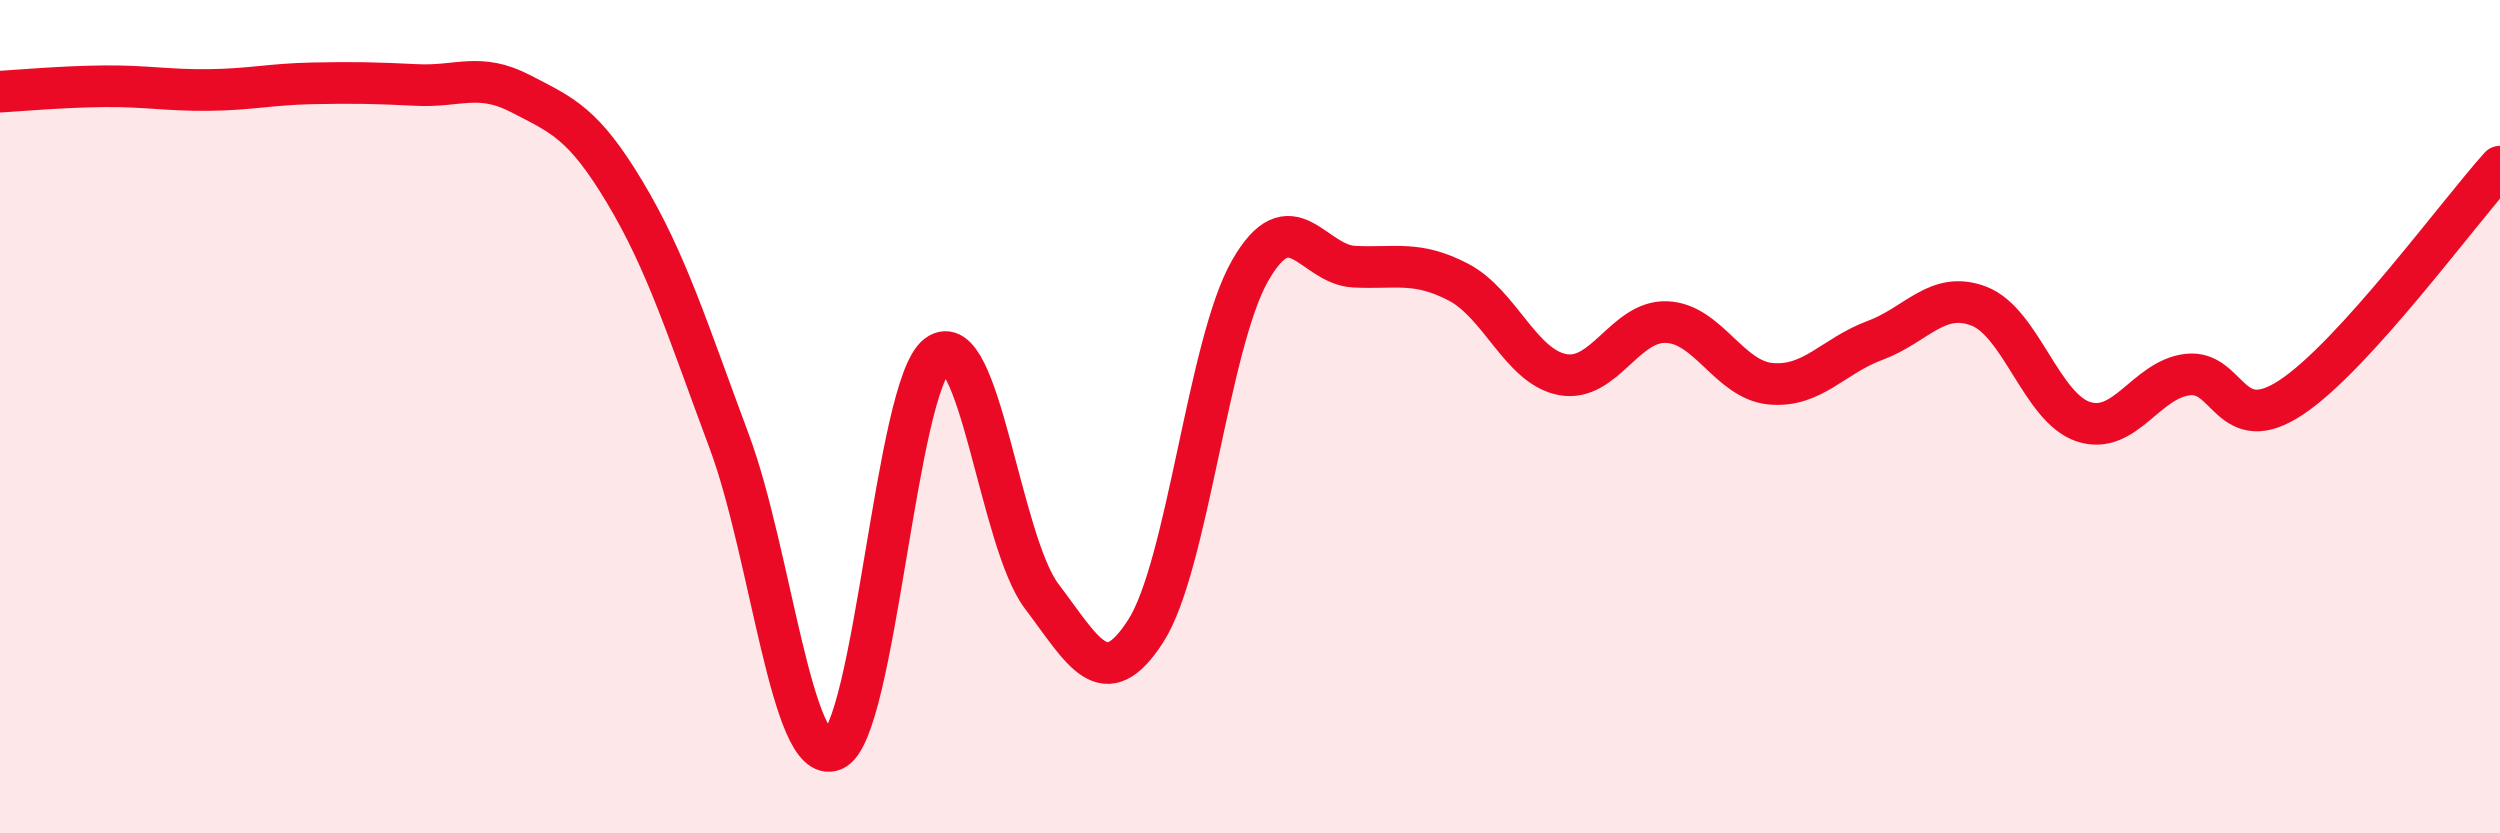
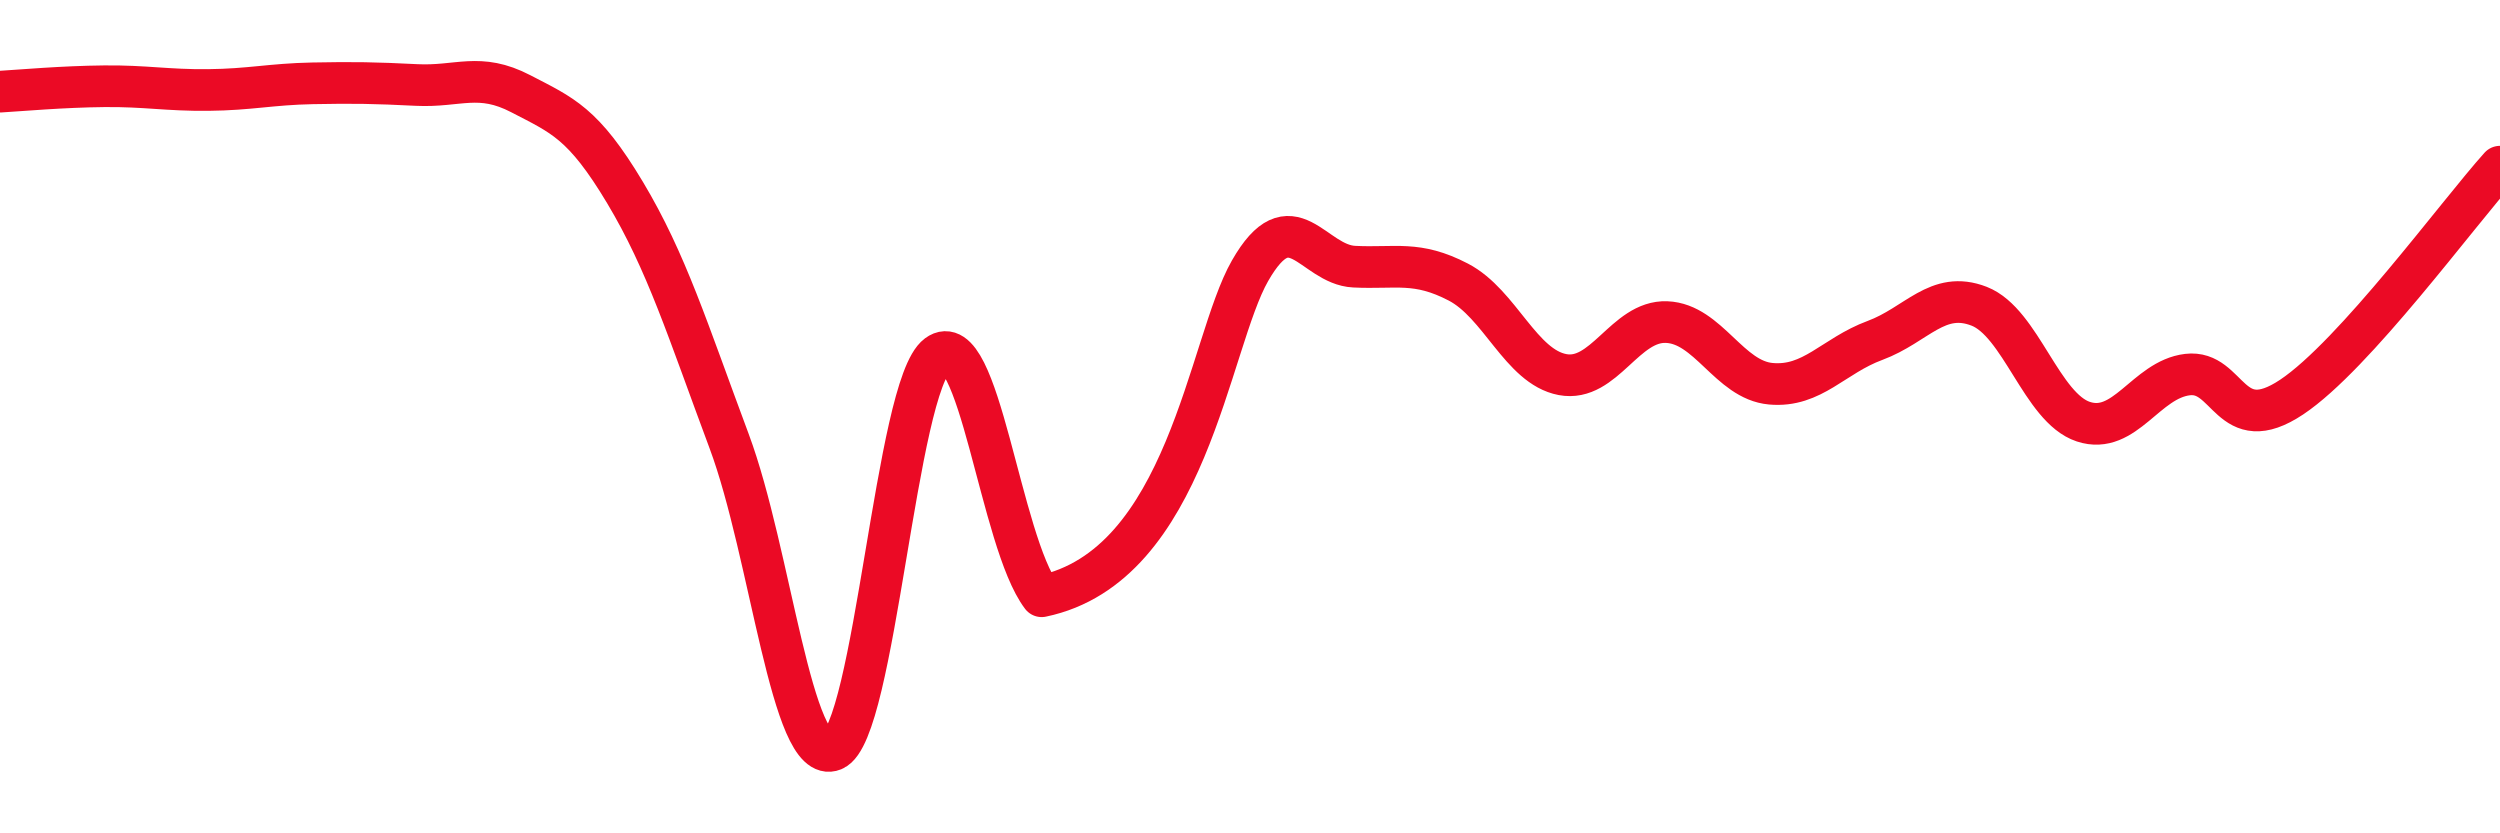
<svg xmlns="http://www.w3.org/2000/svg" width="60" height="20" viewBox="0 0 60 20">
-   <path d="M 0,2.2 C 0.5,2.17 1.5,2.08 2.5,2.07 C 3.5,2.06 4,2.17 5,2.16 C 6,2.15 6.5,2.02 7.5,2 C 8.5,1.98 9,1.99 10,2.04 C 11,2.09 11.5,1.73 12.5,2.25 C 13.5,2.77 14,2.95 15,4.62 C 16,6.29 16.5,7.91 17.5,10.59 C 18.5,13.27 19,18.41 20,18 C 21,17.59 21.5,9.26 22.5,8.52 C 23.5,7.78 24,12.99 25,14.31 C 26,15.63 26.5,16.7 27.5,15.14 C 28.5,13.58 29,8.25 30,6.5 C 31,4.75 31.5,6.35 32.5,6.4 C 33.5,6.45 34,6.25 35,6.77 C 36,7.29 36.5,8.8 37.5,8.99 C 38.5,9.18 39,7.69 40,7.73 C 41,7.77 41.5,9.12 42.5,9.21 C 43.5,9.3 44,8.54 45,8.17 C 46,7.8 46.5,6.96 47.5,7.35 C 48.5,7.74 49,9.79 50,10.12 C 51,10.45 51.5,9.11 52.5,8.99 C 53.5,8.87 53.5,10.53 55,9.53 C 56.5,8.53 59,5.11 60,4L60 20L0 20Z" fill="#EB0A25" opacity="0.1" stroke-linecap="round" stroke-linejoin="round" />
-   <path d="M 0,2.2 C 0.5,2.17 1.5,2.08 2.5,2.07 C 3.5,2.06 4,2.17 5,2.16 C 6,2.15 6.5,2.02 7.5,2 C 8.5,1.98 9,1.99 10,2.04 C 11,2.09 11.5,1.73 12.5,2.25 C 13.5,2.77 14,2.95 15,4.62 C 16,6.29 16.5,7.91 17.5,10.59 C 18.5,13.27 19,18.41 20,18 C 21,17.59 21.5,9.26 22.5,8.52 C 23.5,7.78 24,12.99 25,14.31 C 26,15.63 26.5,16.7 27.5,15.14 C 28.5,13.58 29,8.25 30,6.5 C 31,4.75 31.5,6.35 32.5,6.4 C 33.5,6.45 34,6.25 35,6.77 C 36,7.29 36.5,8.8 37.5,8.99 C 38.5,9.18 39,7.69 40,7.73 C 41,7.77 41.5,9.12 42.5,9.21 C 43.5,9.3 44,8.54 45,8.17 C 46,7.8 46.5,6.96 47.5,7.35 C 48.5,7.74 49,9.79 50,10.12 C 51,10.45 51.5,9.11 52.5,8.99 C 53.5,8.87 53.5,10.53 55,9.53 C 56.5,8.53 59,5.11 60,4" stroke="#EB0A25" stroke-width="1" fill="none" stroke-linecap="round" stroke-linejoin="round" />
+   <path d="M 0,2.2 C 0.5,2.17 1.5,2.08 2.5,2.07 C 3.5,2.06 4,2.17 5,2.16 C 6,2.15 6.5,2.02 7.5,2 C 8.5,1.98 9,1.99 10,2.04 C 11,2.09 11.5,1.73 12.5,2.25 C 13.5,2.77 14,2.95 15,4.62 C 16,6.29 16.5,7.91 17.5,10.59 C 18.5,13.27 19,18.41 20,18 C 21,17.59 21.5,9.26 22.5,8.52 C 23.5,7.78 24,12.99 25,14.31 C 28.5,13.58 29,8.25 30,6.5 C 31,4.75 31.5,6.35 32.5,6.4 C 33.5,6.45 34,6.25 35,6.77 C 36,7.29 36.5,8.8 37.5,8.99 C 38.5,9.18 39,7.69 40,7.73 C 41,7.77 41.5,9.12 42.5,9.21 C 43.5,9.3 44,8.54 45,8.17 C 46,7.8 46.5,6.96 47.5,7.35 C 48.5,7.74 49,9.79 50,10.12 C 51,10.45 51.5,9.11 52.5,8.99 C 53.5,8.87 53.5,10.53 55,9.53 C 56.5,8.53 59,5.11 60,4" stroke="#EB0A25" stroke-width="1" fill="none" stroke-linecap="round" stroke-linejoin="round" />
</svg>